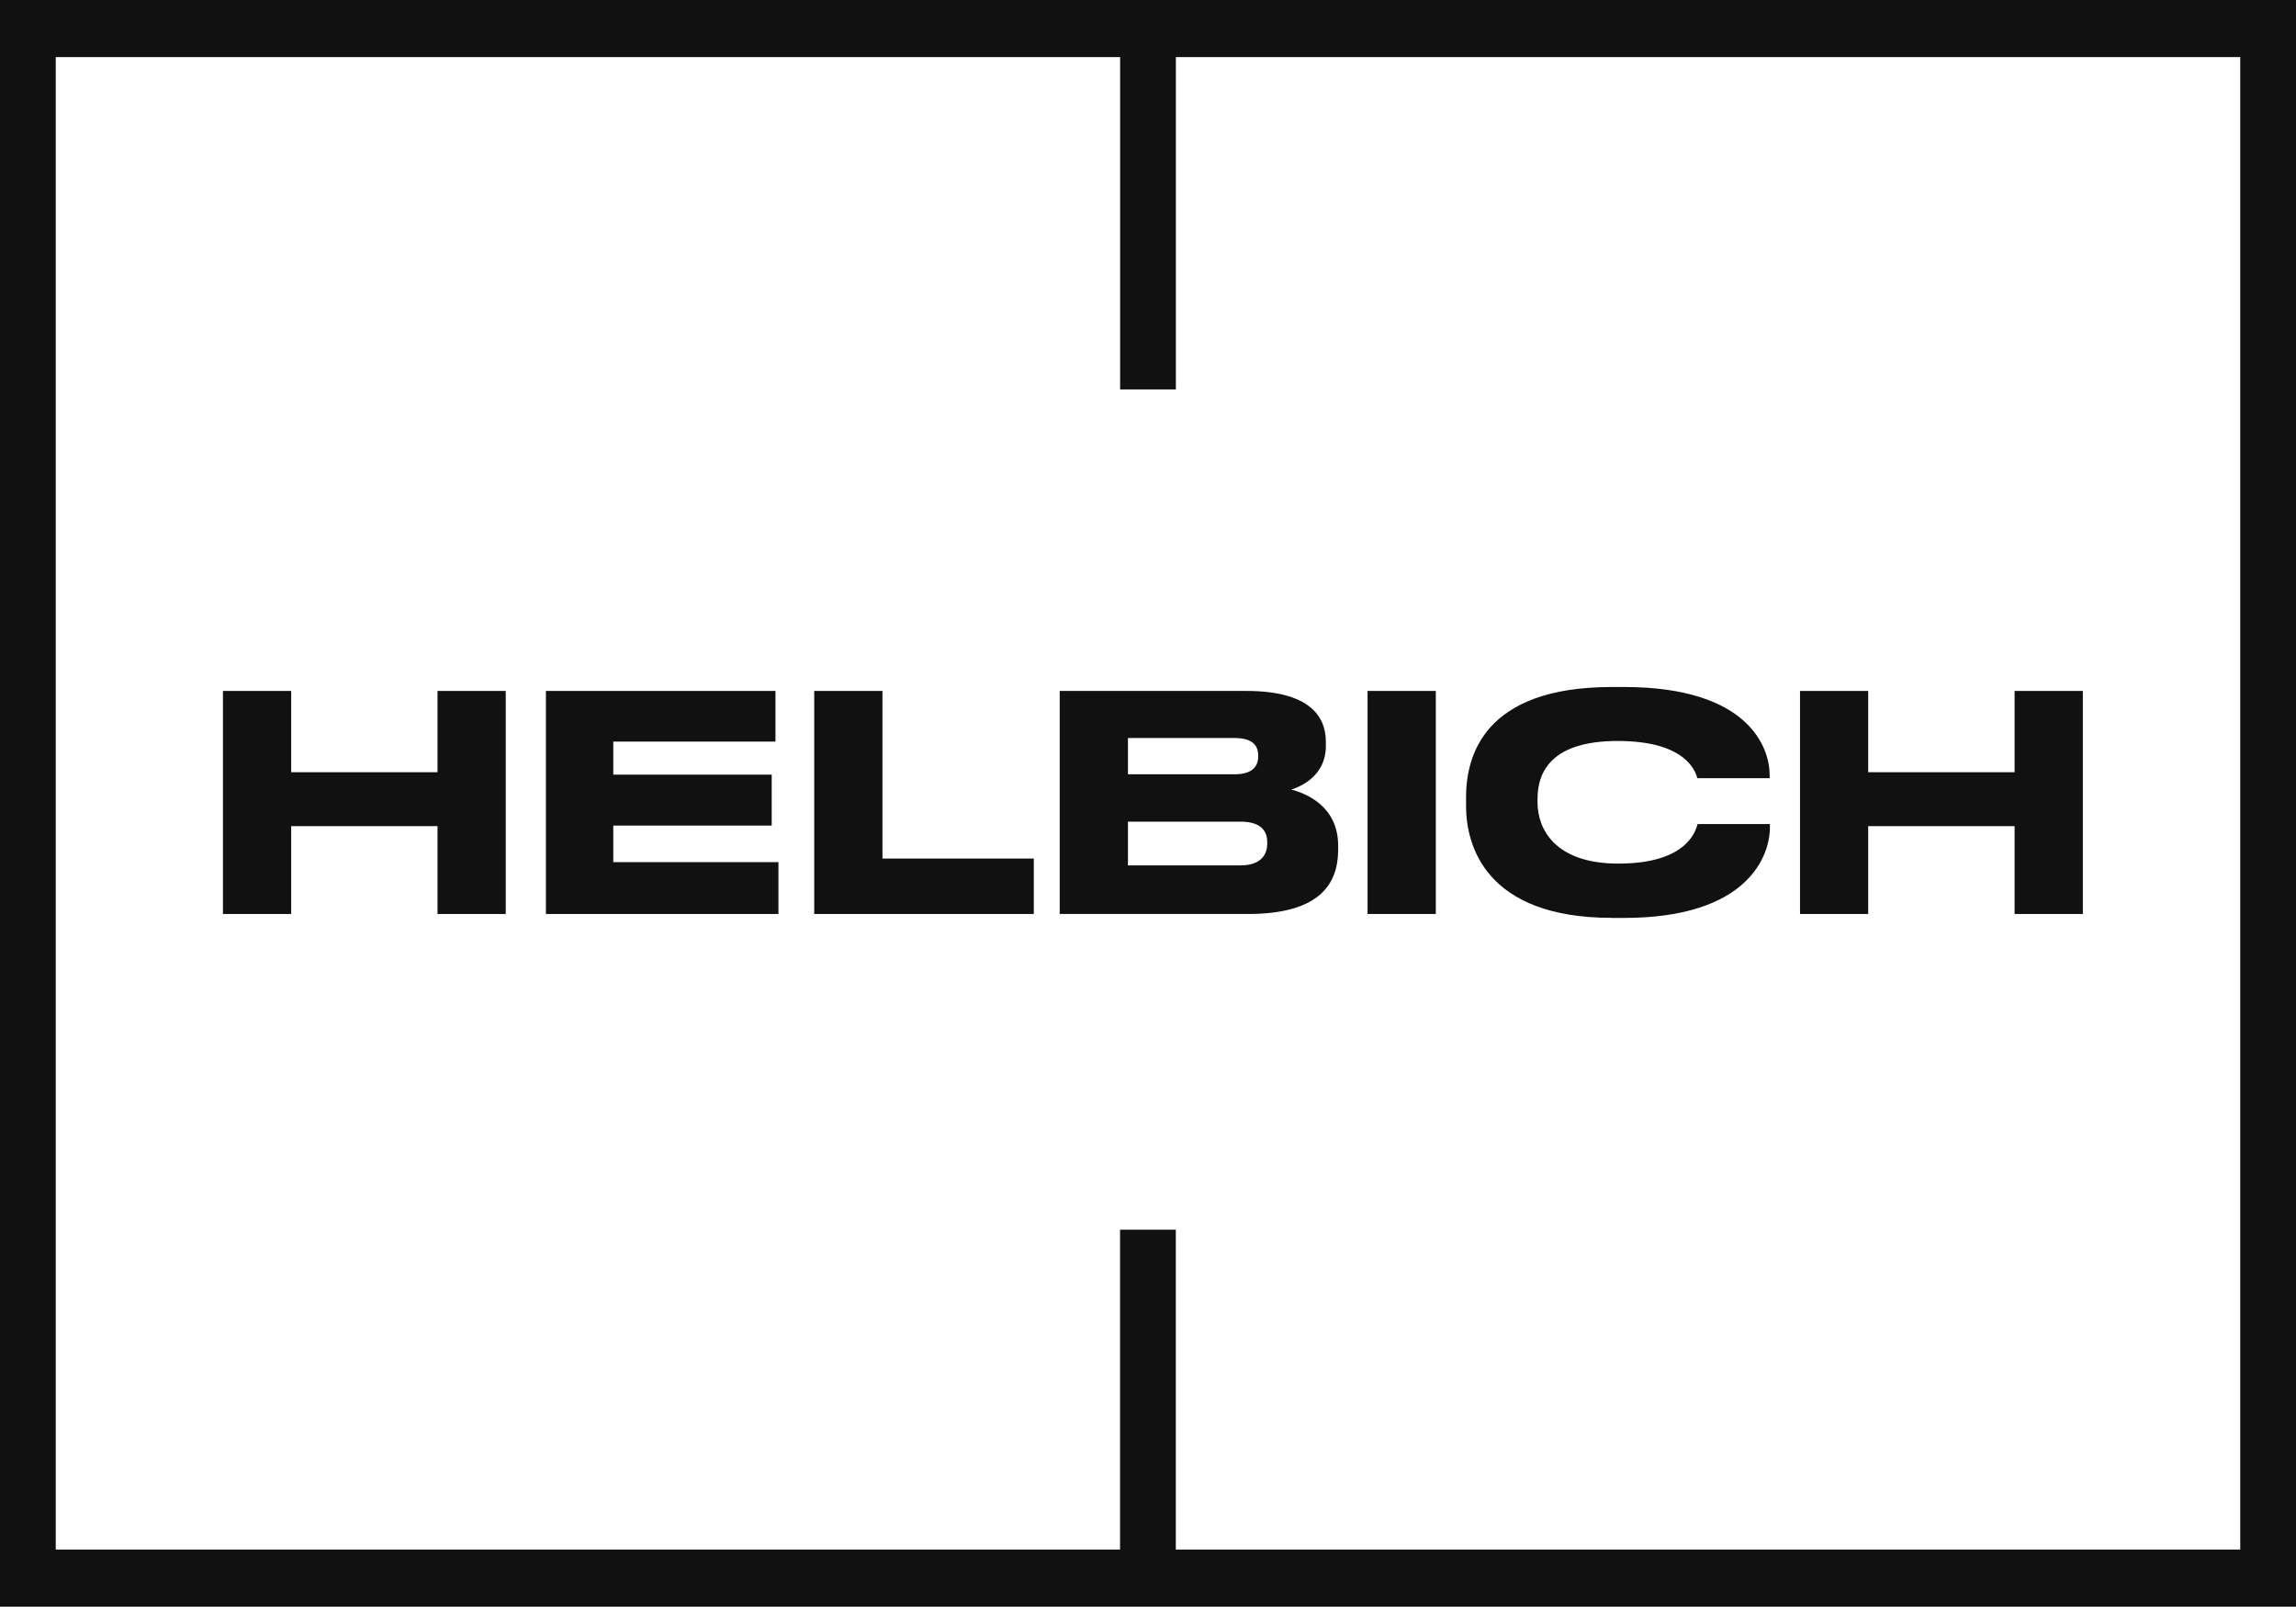
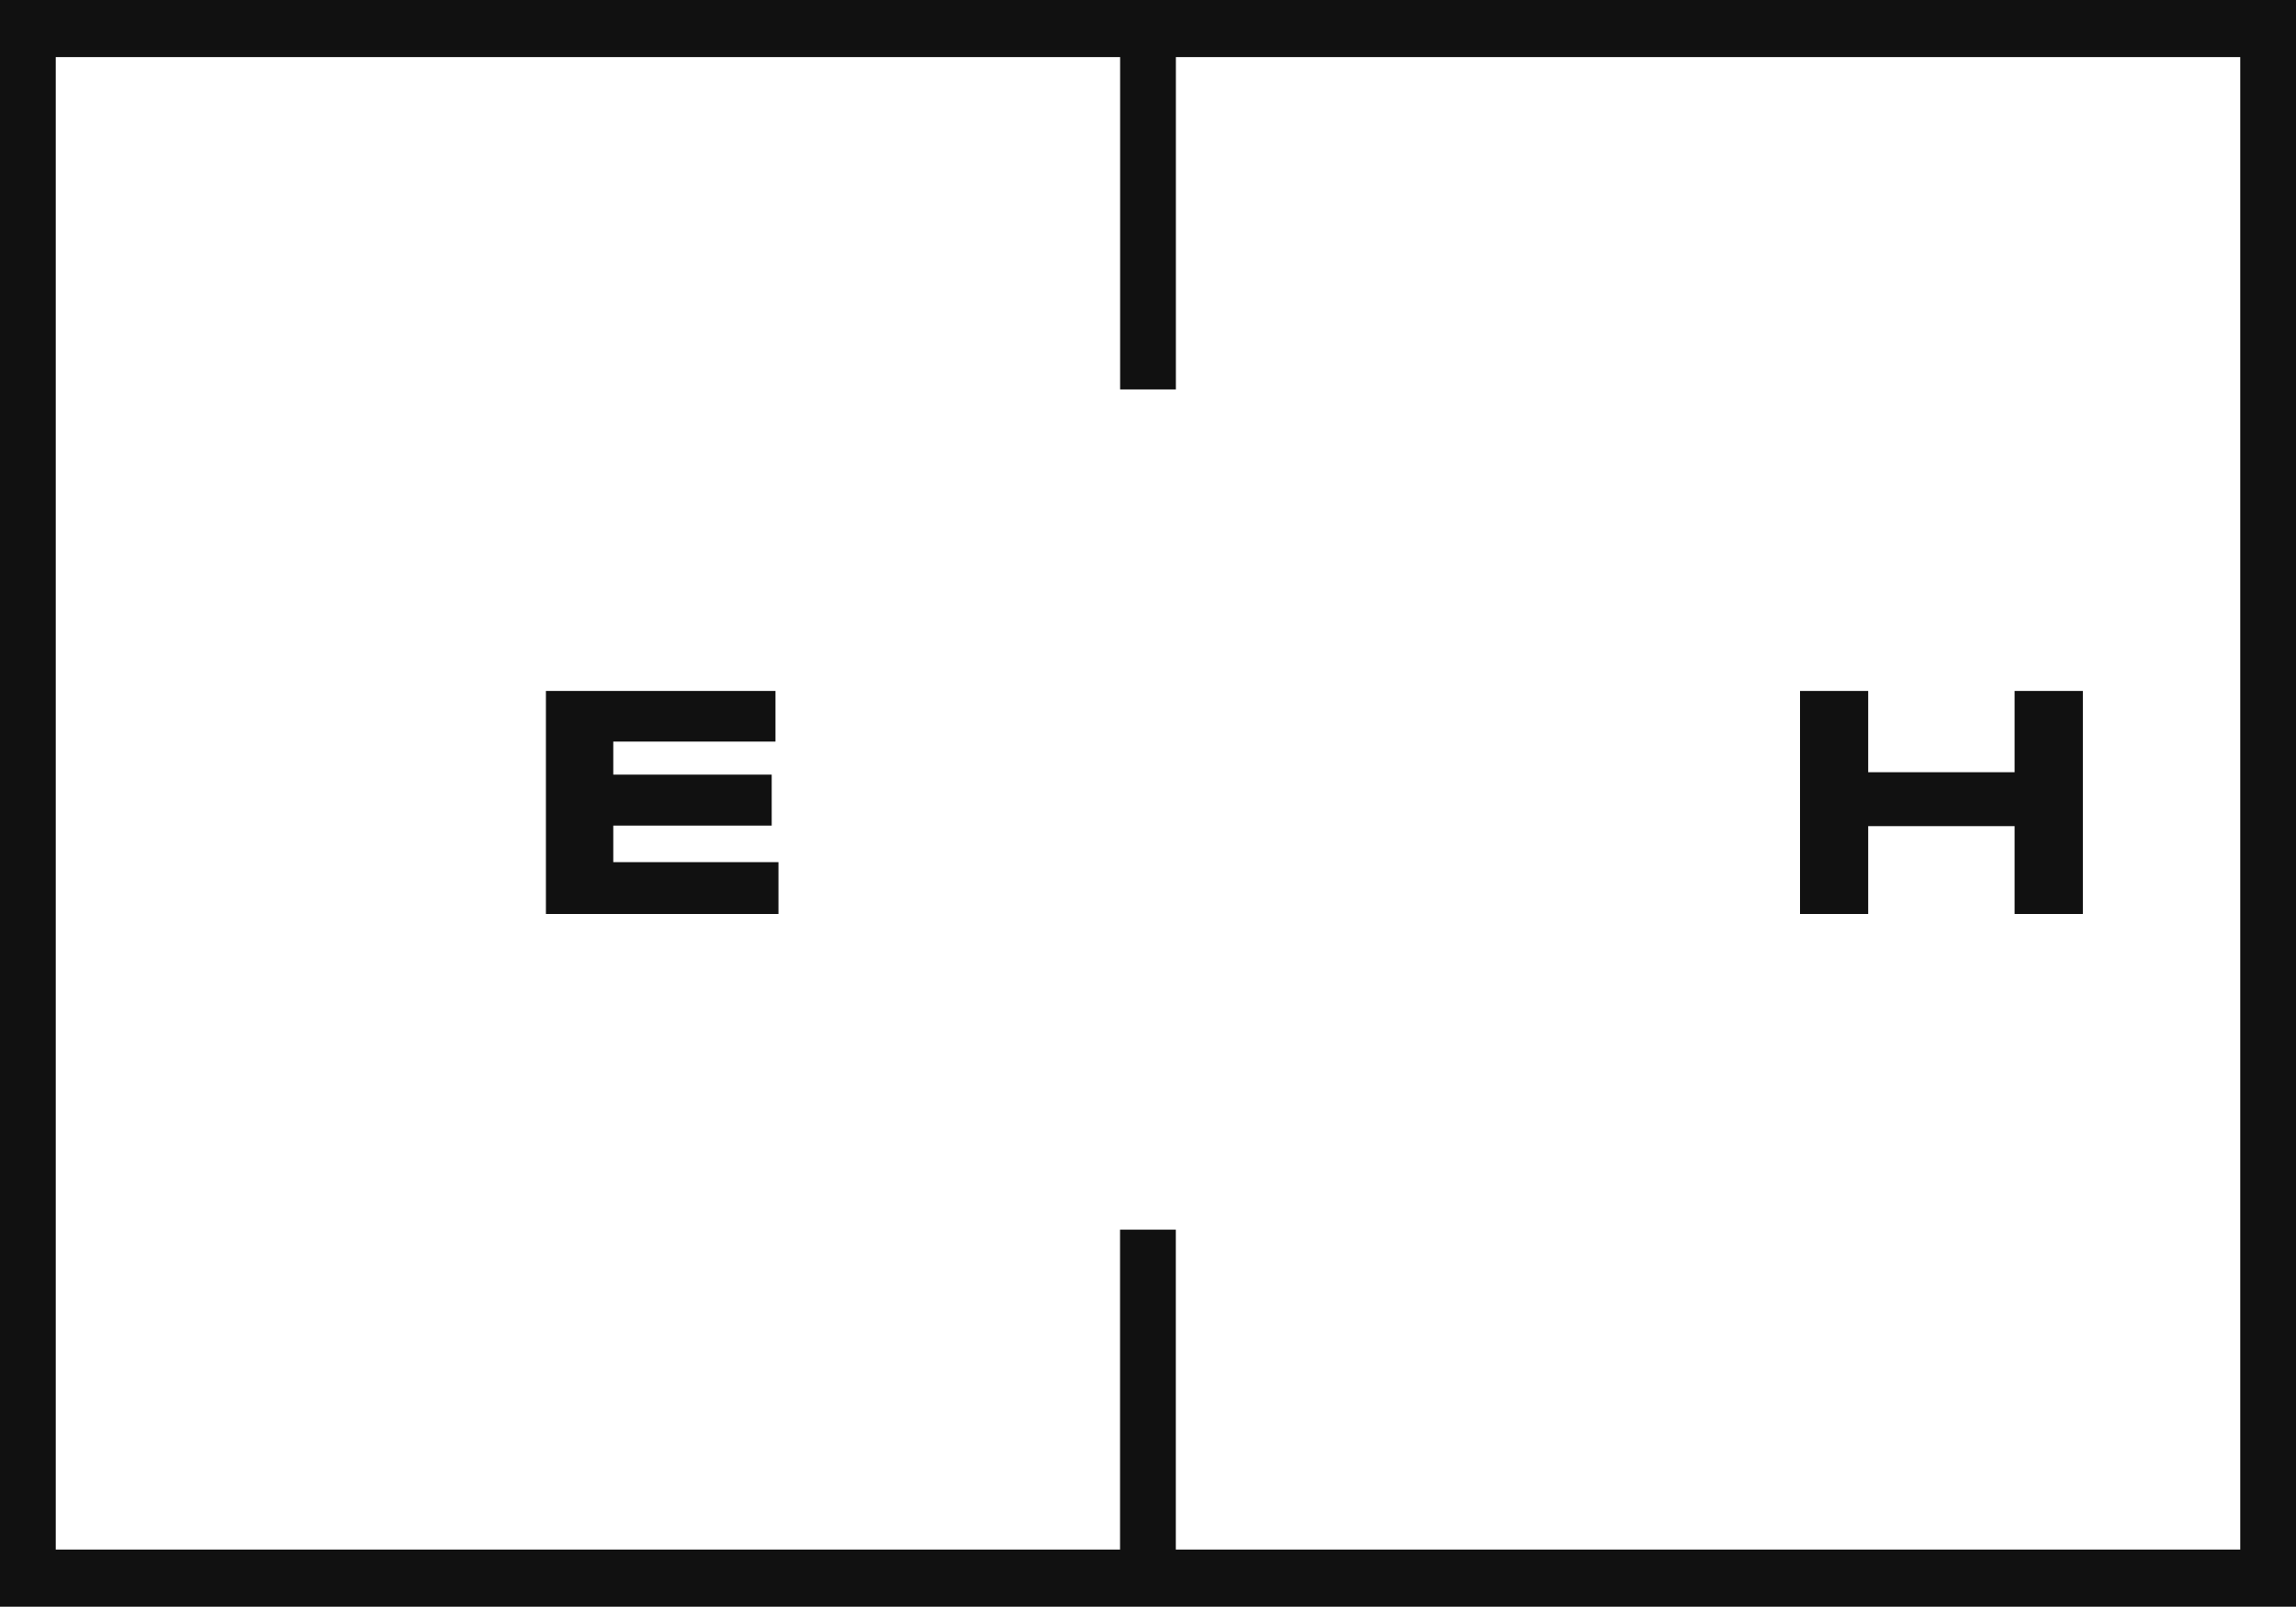
<svg xmlns="http://www.w3.org/2000/svg" width="185" height="130" viewBox="0 0 185 130" fill="none">
  <path d="M0 0V129.426H185V0H0ZM94.741 124.826V99.057H90.248V124.826H4.492V4.599H90.254V31.371H94.746V4.599H180.508V124.826H94.741Z" fill="#111111" />
-   <path d="M35.253 62.207H23.462V55.659H17.964V73.627H23.462V66.55H35.253V73.627H40.751V55.659H35.253V62.207Z" fill="#111111" />
  <path d="M49.415 66.506H62.18V62.402H49.415V59.74H62.484V55.659H43.987V73.627H62.724V69.451H49.415V66.506Z" fill="#111111" />
-   <path d="M71.104 55.659H65.606V73.627H83.298V69.162H71.104V55.659Z" fill="#111111" />
-   <path d="M85.386 73.627H100.555C106.238 73.627 107.821 71.283 107.821 68.46V68.12C107.821 64.952 105.248 63.916 104.046 63.605C104.895 63.337 106.831 62.447 106.831 60.102V59.763C106.831 57.641 105.438 55.659 100.413 55.659H85.386V73.627ZM90.885 59.451H99.472C101.006 59.451 101.381 60.125 101.381 60.876V60.926C101.381 61.65 101.006 62.374 99.472 62.374H90.885V59.451ZM90.885 66.188H99.94C101.757 66.188 102.11 67.085 102.11 67.853V67.953C102.11 68.677 101.757 69.713 99.94 69.713H90.885V66.188Z" fill="#111111" />
-   <path d="M115.69 55.659H110.192V73.627H115.69V55.659Z" fill="#111111" />
-   <path d="M129.874 73.945H130.842C140.866 73.945 142.611 68.922 142.611 66.65V66.383H136.787C136.645 66.795 136.08 69.568 130.396 69.568C125.279 69.568 123.886 66.767 123.886 64.64V64.351C123.886 62.107 125.088 59.69 130.347 59.69C135.916 59.69 136.623 62.207 136.765 62.686H142.59V62.419C142.59 60.319 141.007 55.342 130.842 55.342H129.874C119.497 55.342 118.127 60.971 118.127 64.228V64.93C118.127 68.115 119.709 73.939 129.874 73.939V73.945Z" fill="#111111" />
  <path d="M150.53 66.55H162.326V73.627H167.825V55.659H162.326V62.207H150.53V55.659H145.037V73.627H150.53V66.55Z" fill="#111111" />
</svg>